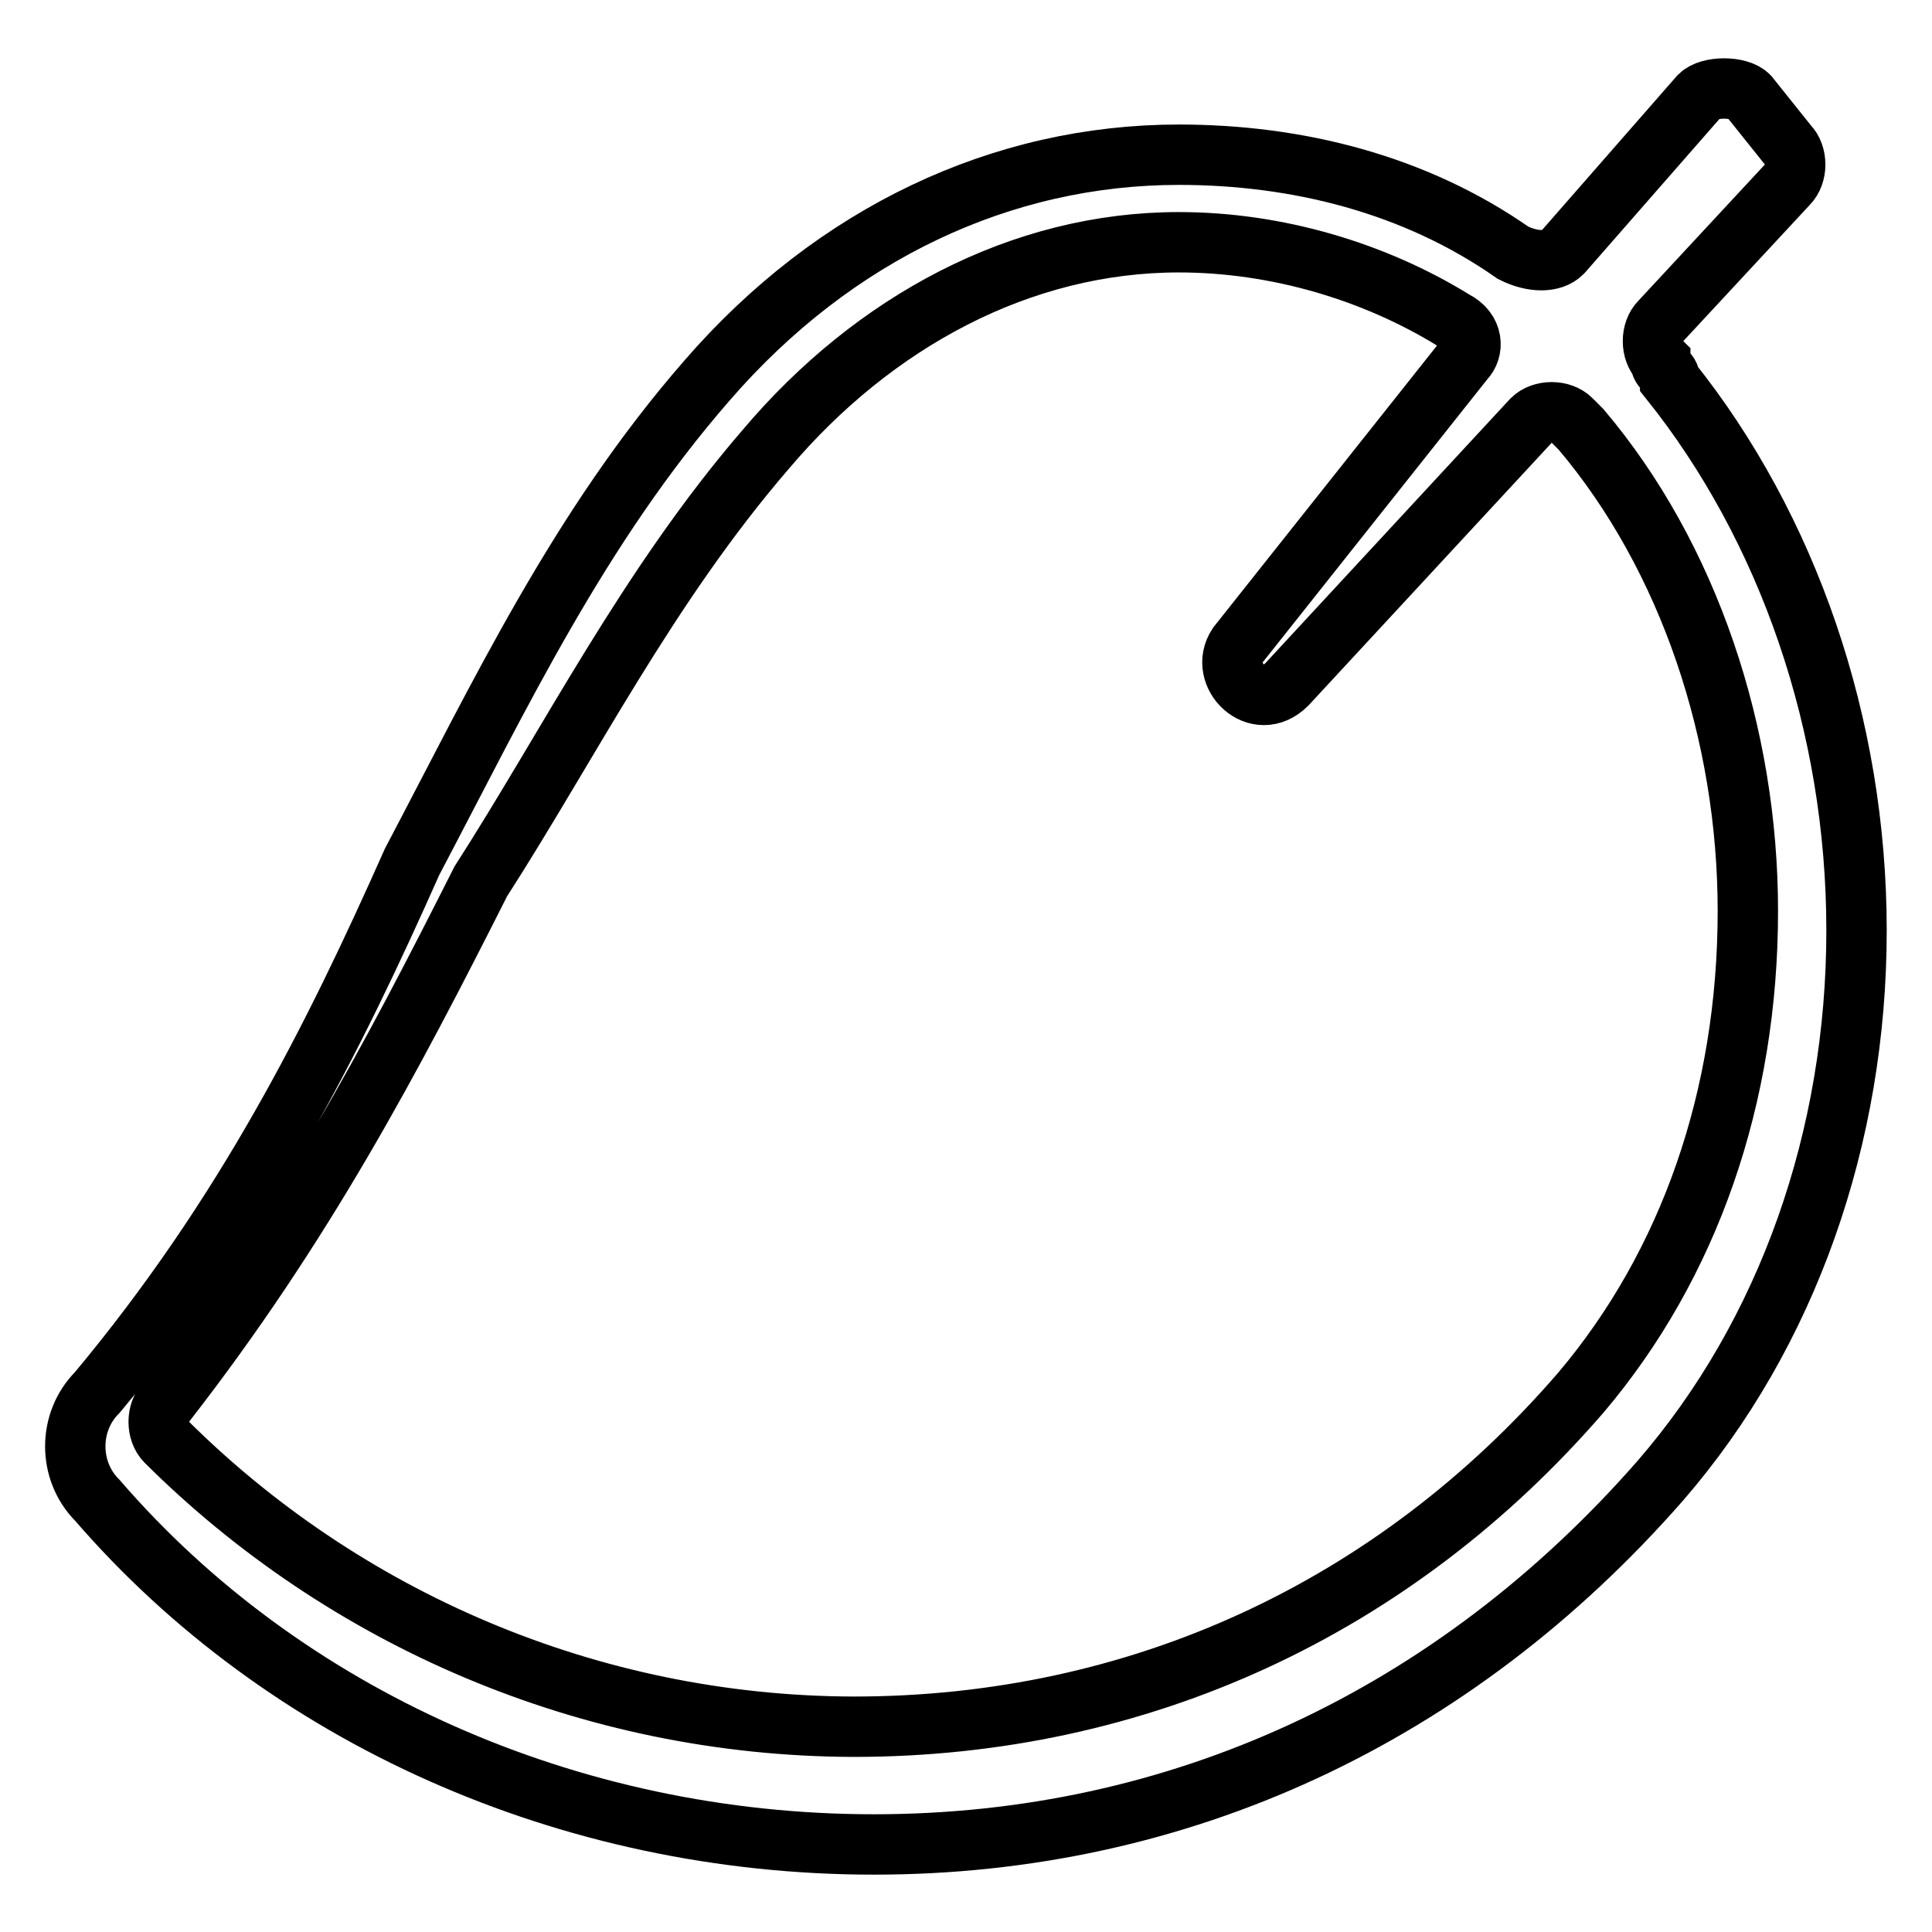
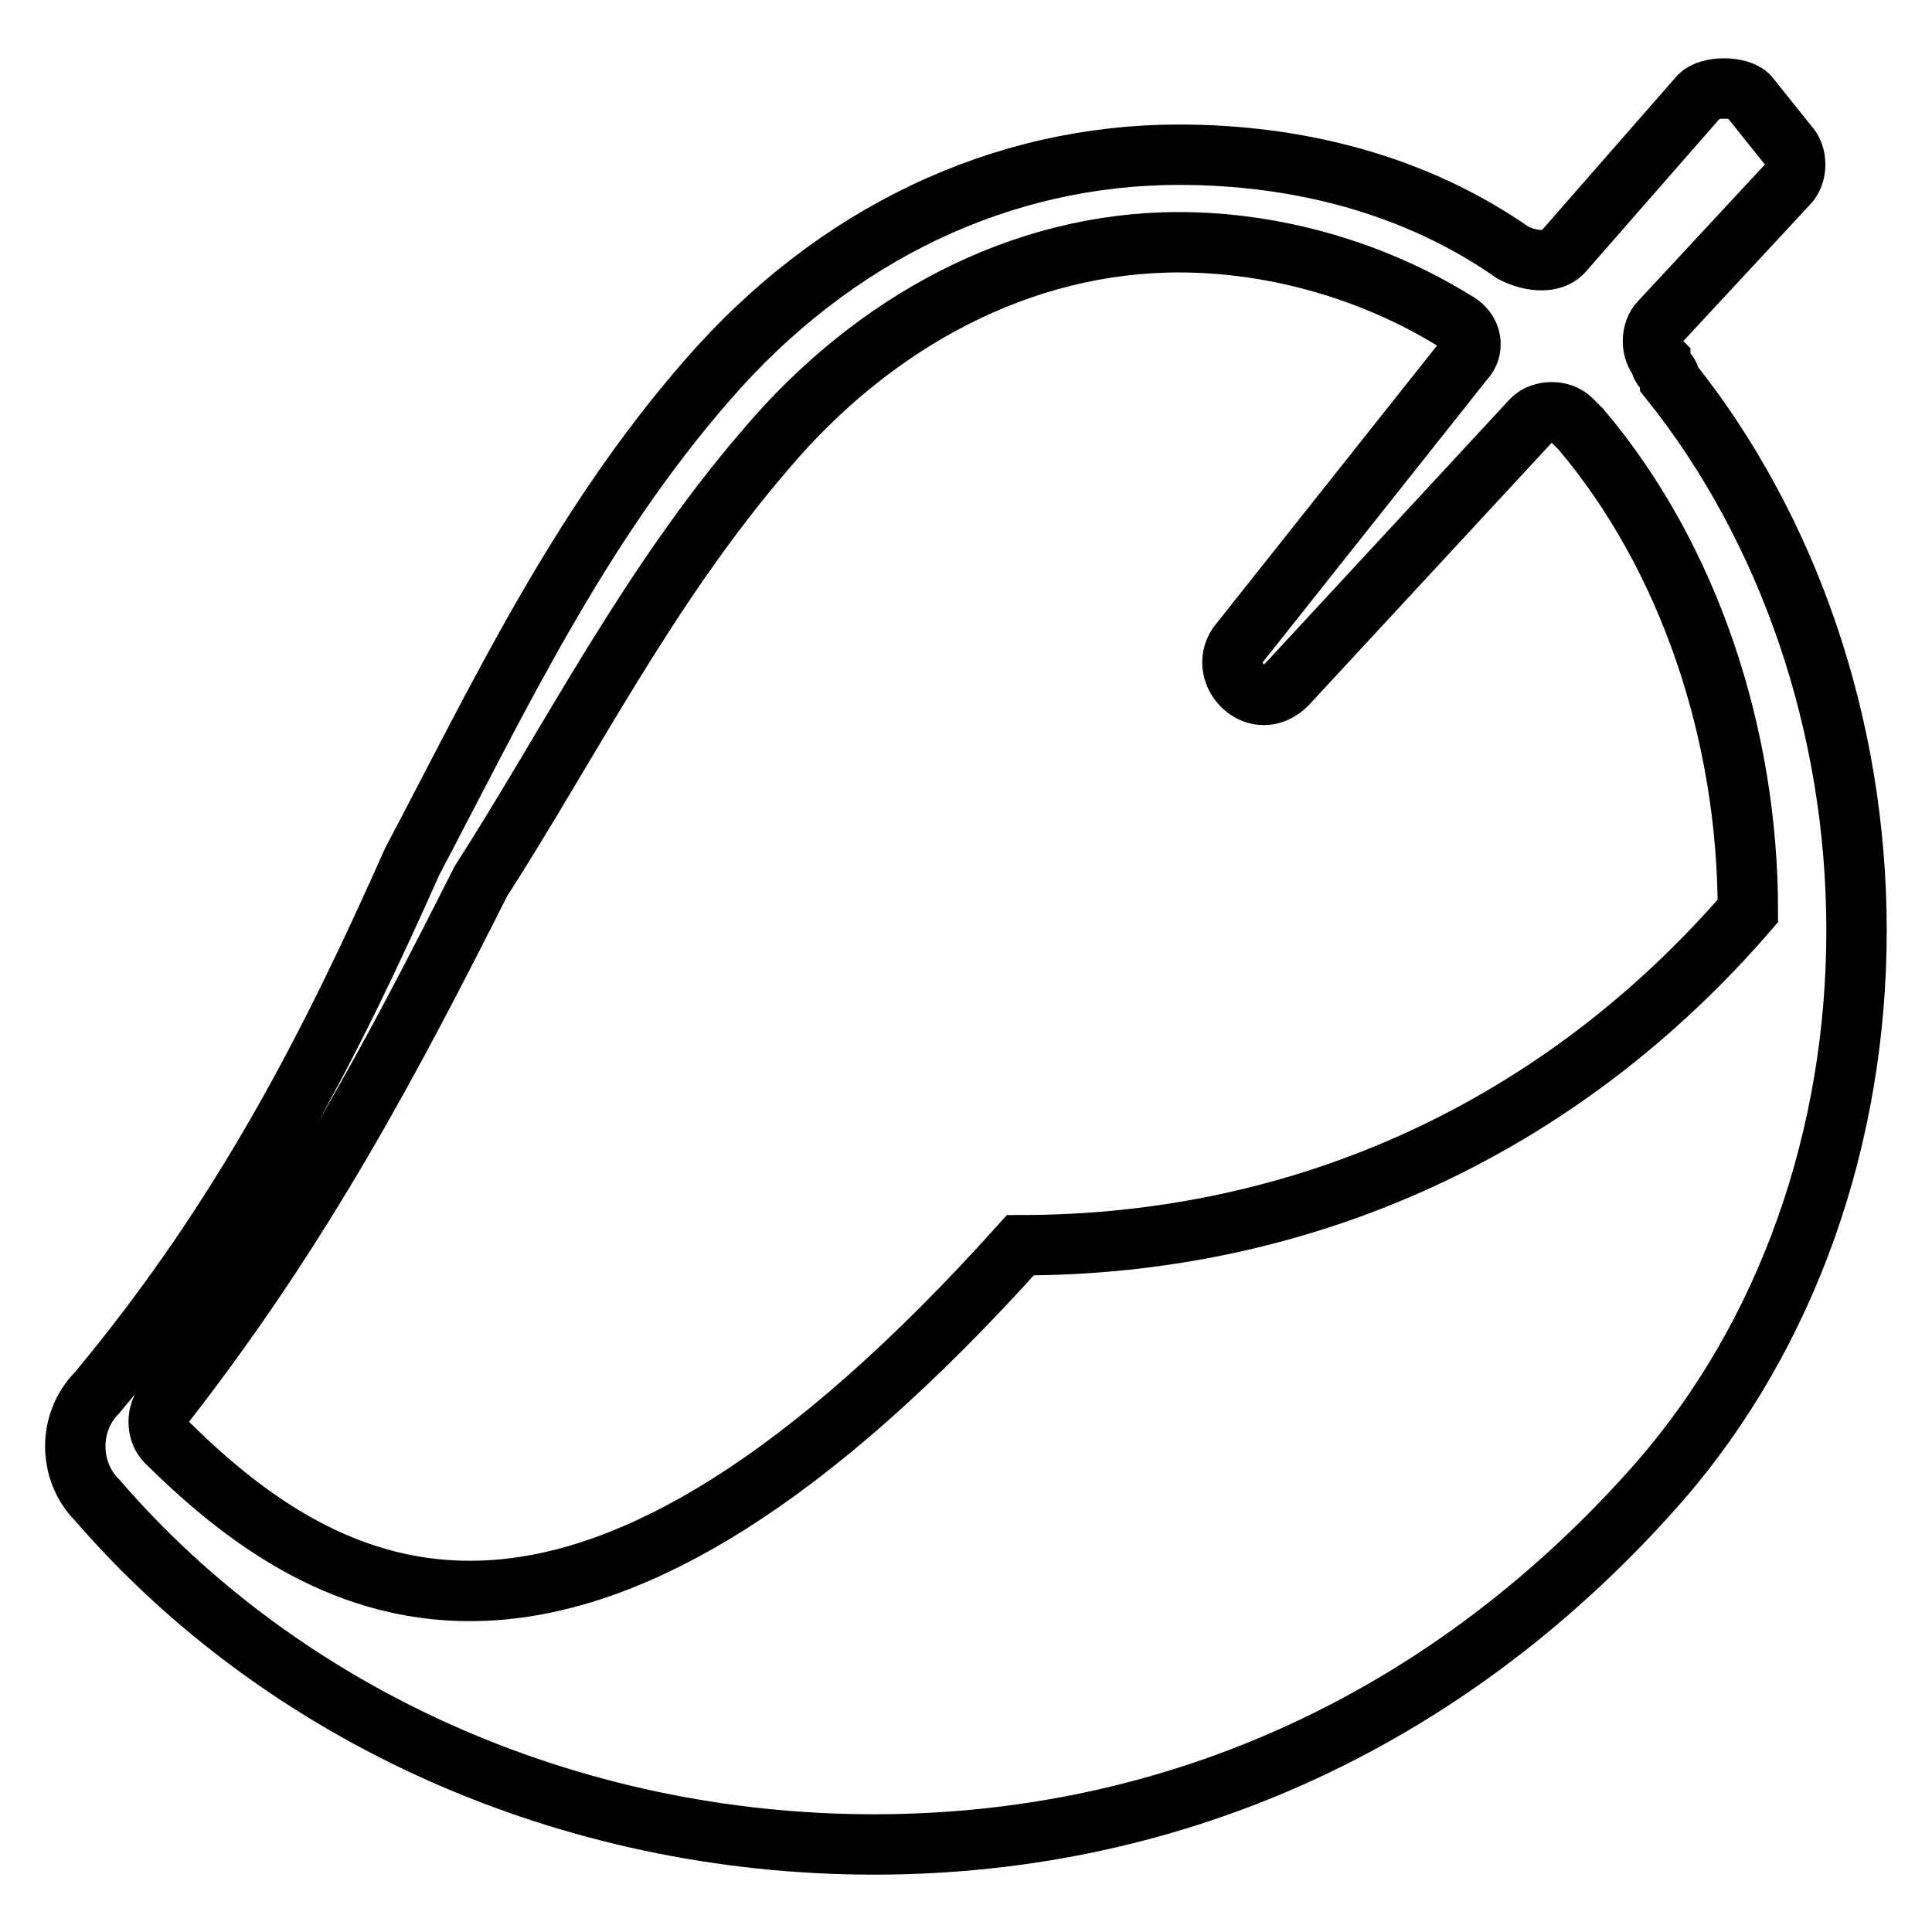
<svg xmlns="http://www.w3.org/2000/svg" version="1.1" x="0px" y="0px" viewBox="0 0 256 256" enable-background="new 0 0 256 256" xml:space="preserve">
  <g>
-     <path stroke-width="8" fill-opacity="0" stroke="#000000" d="M12.9,184.5c-3.9,3.9-3.9,10.4,0,14.3c24.7,28.6,62.5,45.6,102.9,45.6c40.4,0,76.8-16.9,104.2-48.2 c16.9-19.5,26-45.6,26-72.9c0-27.3-9.1-53.4-24.7-72.9c0-1.3-1.3-1.3-1.3-2.6c-1.3-1.3-1.3-3.9,0-5.2l16.9-18.2 c1.3-1.3,1.3-3.9,0-5.2l-5.2-6.5c-1.3-1.3-5.2-1.3-6.5,0l-18.2,20.8c-1.3,1.3-3.9,1.3-6.5,0c-13-9.1-28.6-13-44.3-13 c-23.4,0-45.6,10.4-62.5,29.9C76.7,69.9,66.3,92,54.6,114.2C44.2,137.6,32.5,161,12.9,184.5L12.9,184.5z M156.2,32.1 c13,0,26,3.9,36.5,10.4c2.6,1.3,2.6,3.9,1.3,5.2L164,85.5c-2.6,3.9,2.6,9.1,6.5,5.2L203,55.6c1.3-1.3,3.9-1.3,5.2,0l1.3,1.3 c14.3,16.9,22.1,40.4,22.1,63.8c0,24.7-7.8,46.9-22.1,63.8c-24.7,28.6-58.6,44.3-96.4,44.3C78,228.7,45.5,214.4,22,191 c-1.3-1.3-1.3-3.9,0-5.2c18.2-23.4,29.9-45.6,41.7-69c11.7-18.2,22.1-39.1,37.8-57.3C115.8,42.6,135.3,32.1,156.2,32.1z" />
+     <path stroke-width="8" fill-opacity="0" stroke="#000000" d="M12.9,184.5c-3.9,3.9-3.9,10.4,0,14.3c24.7,28.6,62.5,45.6,102.9,45.6c40.4,0,76.8-16.9,104.2-48.2 c16.9-19.5,26-45.6,26-72.9c0-27.3-9.1-53.4-24.7-72.9c0-1.3-1.3-1.3-1.3-2.6c-1.3-1.3-1.3-3.9,0-5.2l16.9-18.2 c1.3-1.3,1.3-3.9,0-5.2l-5.2-6.5c-1.3-1.3-5.2-1.3-6.5,0l-18.2,20.8c-1.3,1.3-3.9,1.3-6.5,0c-13-9.1-28.6-13-44.3-13 c-23.4,0-45.6,10.4-62.5,29.9C76.7,69.9,66.3,92,54.6,114.2C44.2,137.6,32.5,161,12.9,184.5L12.9,184.5z M156.2,32.1 c13,0,26,3.9,36.5,10.4c2.6,1.3,2.6,3.9,1.3,5.2L164,85.5c-2.6,3.9,2.6,9.1,6.5,5.2L203,55.6c1.3-1.3,3.9-1.3,5.2,0l1.3,1.3 c14.3,16.9,22.1,40.4,22.1,63.8c-24.7,28.6-58.6,44.3-96.4,44.3C78,228.7,45.5,214.4,22,191 c-1.3-1.3-1.3-3.9,0-5.2c18.2-23.4,29.9-45.6,41.7-69c11.7-18.2,22.1-39.1,37.8-57.3C115.8,42.6,135.3,32.1,156.2,32.1z" />
  </g>
</svg>